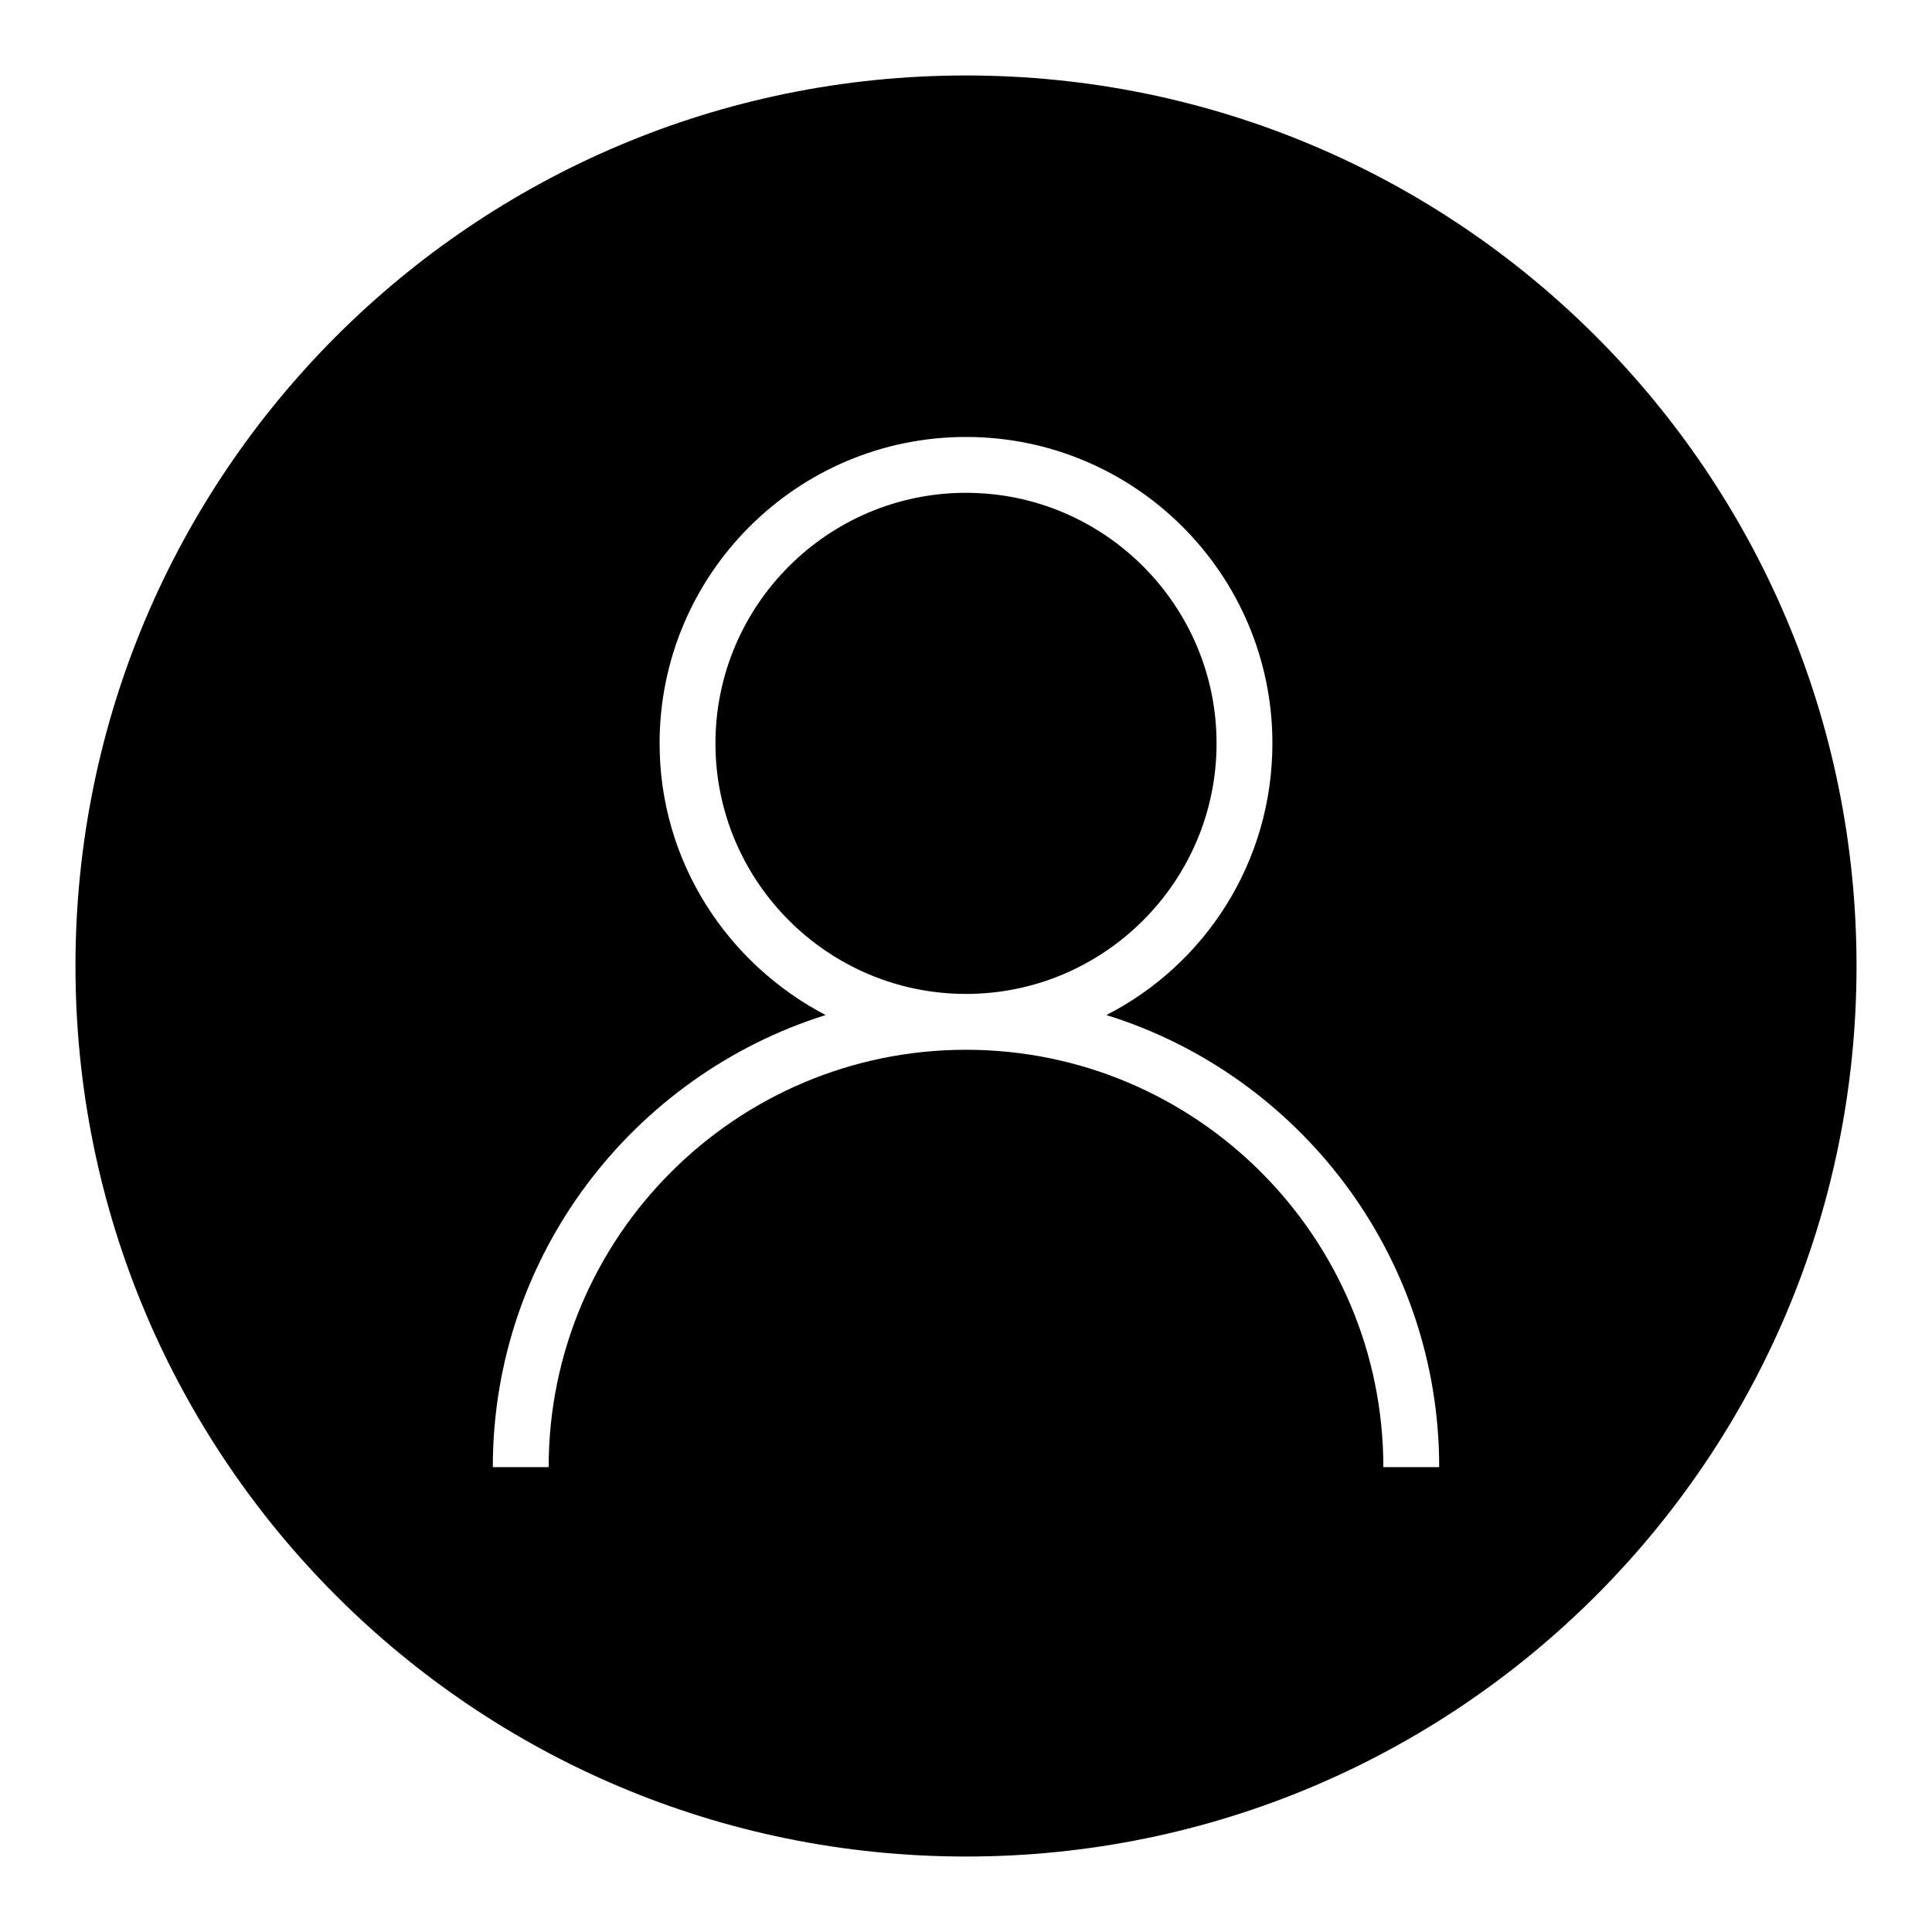
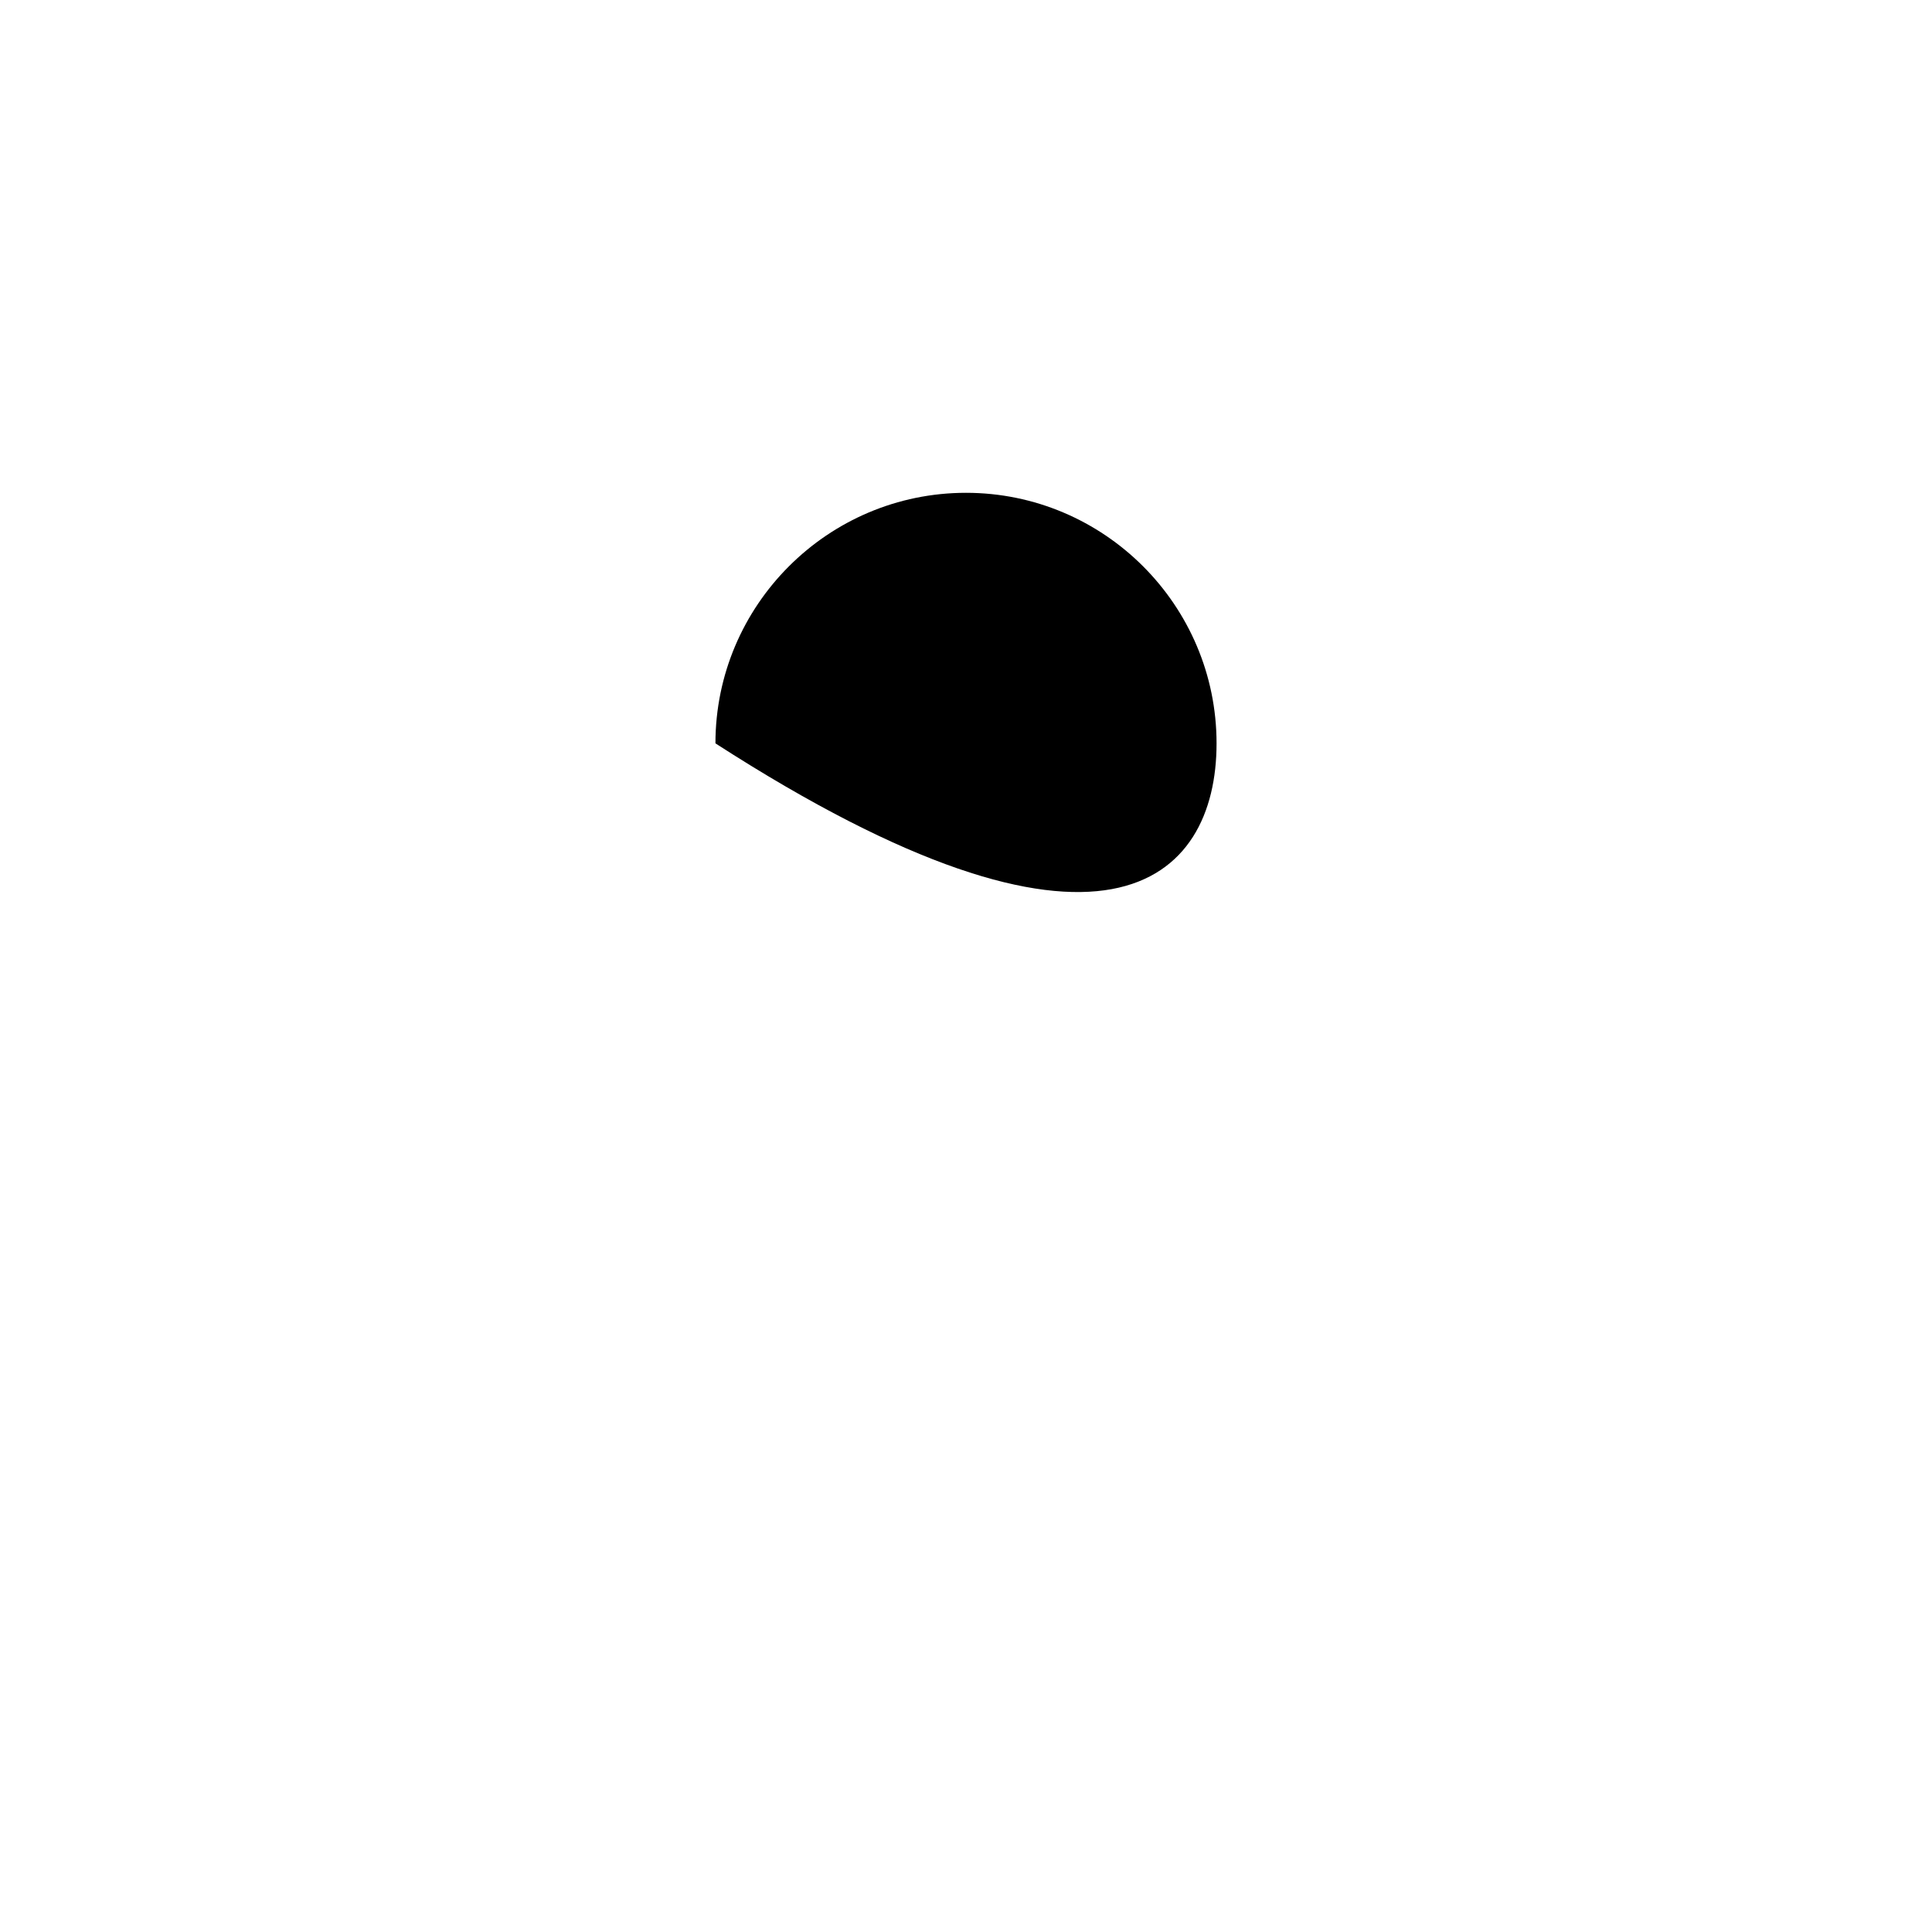
<svg xmlns="http://www.w3.org/2000/svg" version="1.1" x="0px" y="0px" viewBox="0 0 256 256" enable-background="new 0 0 256 256" xml:space="preserve">
  <g>
    <g>
-       <path fill="#000000" d="M161.2,98.5c0-18.3-14.9-33.2-33.2-33.2c-18.3,0-33.2,14.9-33.2,33.2c0,18.3,14.9,33.2,33.2,33.2C146.3,131.7,161.2,116.8,161.2,98.5z" />
-       <path fill="#000000" d="M128,10C62.8,10,10,62.8,10,128c0,65.2,52.8,118,118,118c65.2,0,118-52.8,118-118C246,62.8,193.2,10,128,10z M183.3,194.4c0-30.5-24.8-55.3-55.3-55.3c-30.5,0-55.3,24.8-55.3,55.3h-7.4c0-28.1,18.6-51.9,44.1-59.9c-13-6.8-22-20.3-22-36c0-22.4,18.2-40.6,40.6-40.6c22.4,0,40.6,18.2,40.6,40.6c0,15.7-8.9,29.3-22,36c25.5,7.9,44.1,31.8,44.1,59.9H183.3z" />
+       <path fill="#000000" d="M161.2,98.5c0-18.3-14.9-33.2-33.2-33.2c-18.3,0-33.2,14.9-33.2,33.2C146.3,131.7,161.2,116.8,161.2,98.5z" />
    </g>
  </g>
</svg>